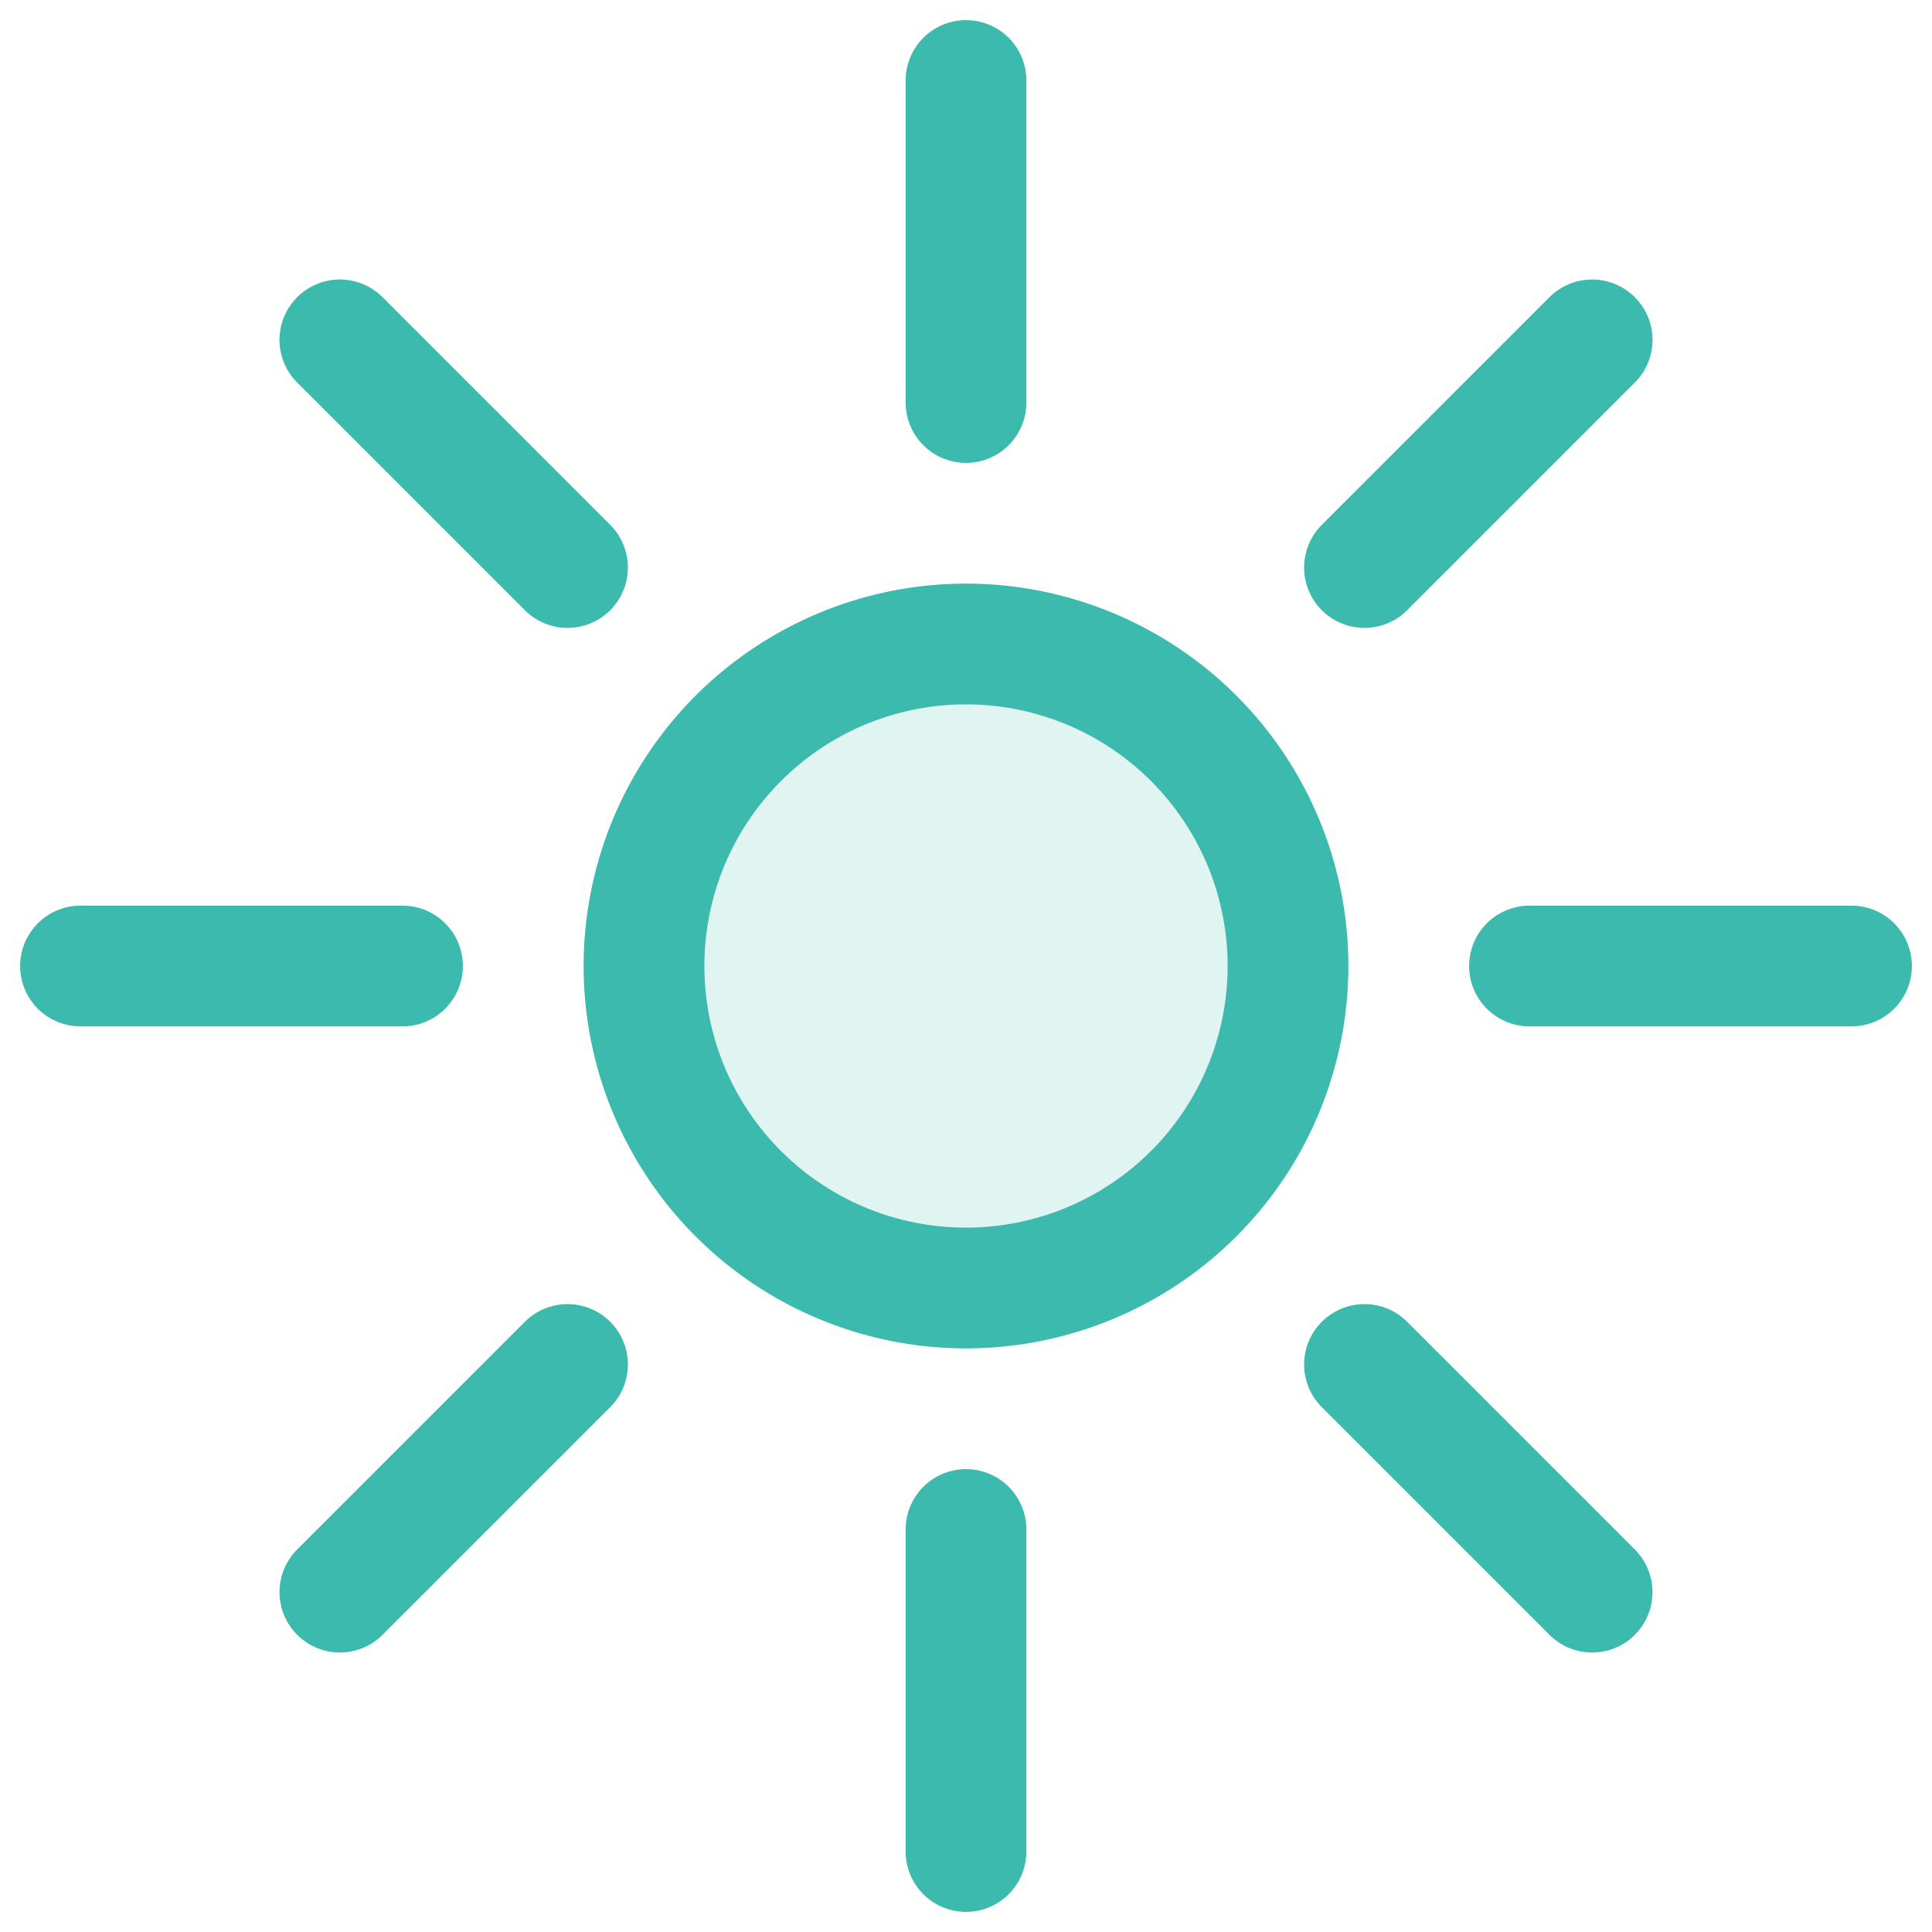
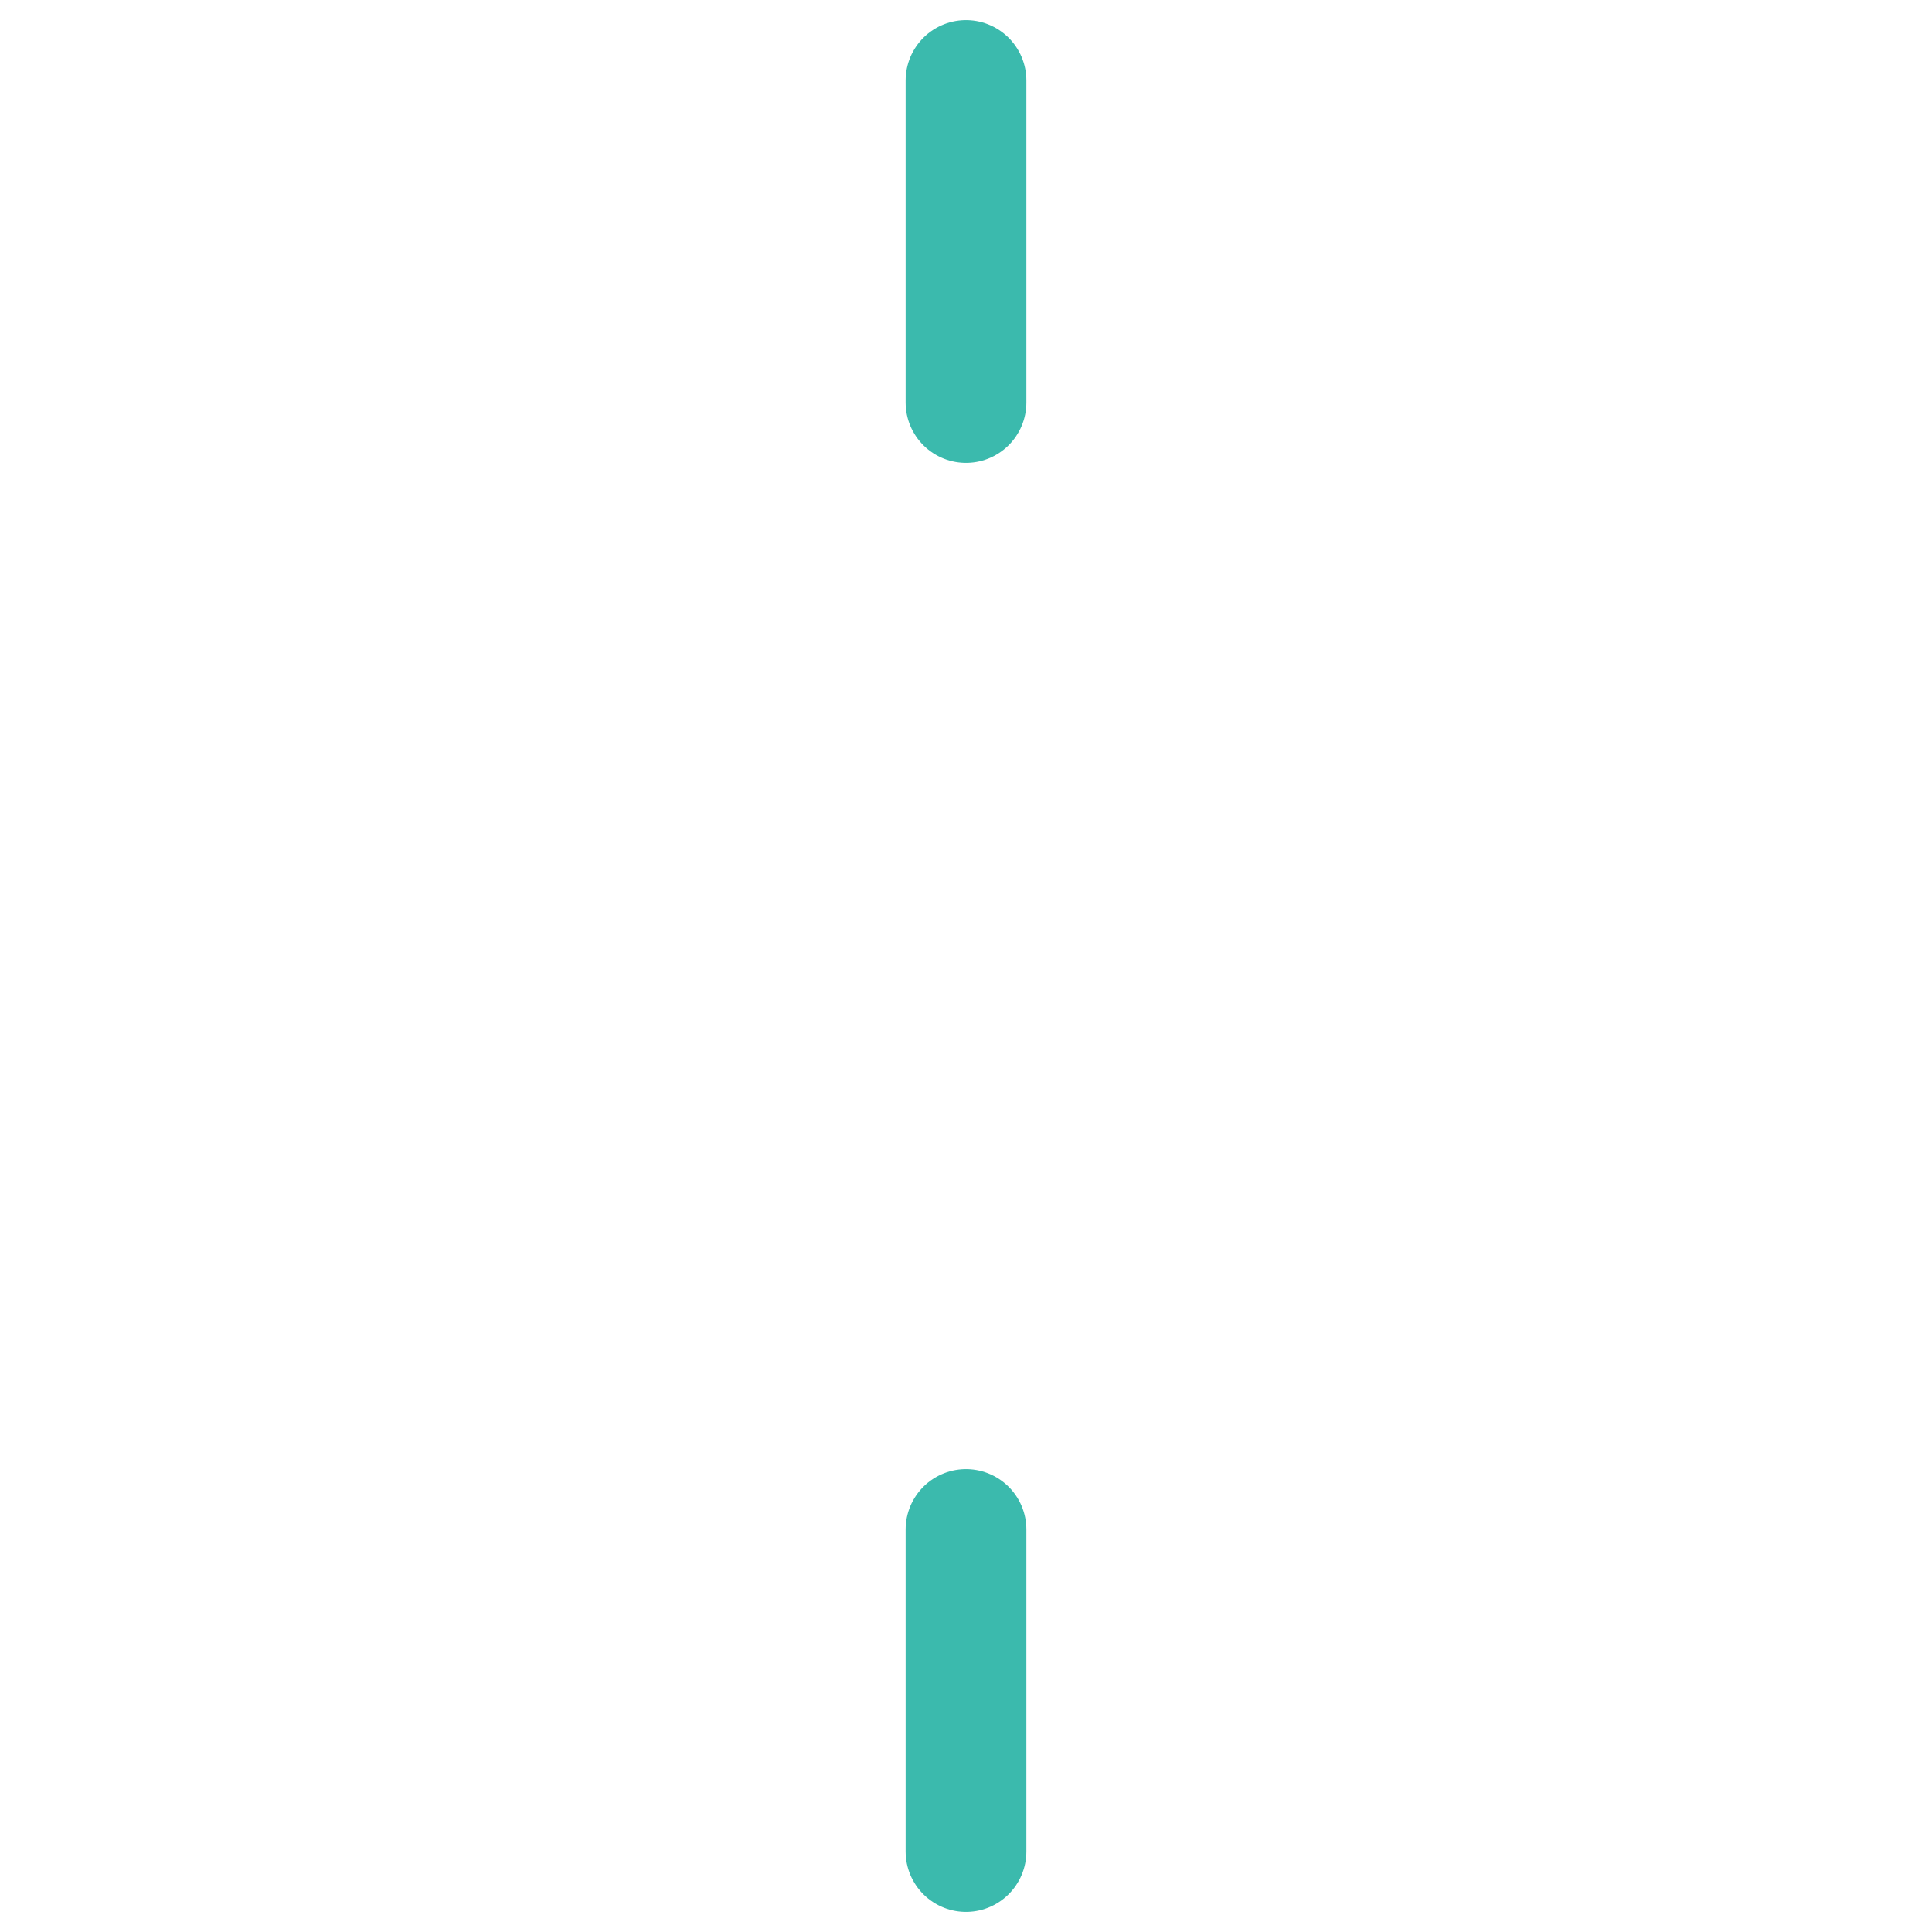
<svg xmlns="http://www.w3.org/2000/svg" width="800px" height="800px" viewBox="0 0 24 24" fill="none">
  <g clip-path="url(#a)" stroke="#3bbaad" stroke-width="1.5" stroke-miterlimit="10">
-     <path d="M5 12H1M23 12h-4M7.05 7.05 4.222 4.222M19.778 19.778 16.95 16.95M7.05 16.95l-2.828 2.828M19.778 4.222 16.95 7.05" stroke-linecap="round" />
-     <path d="M12 16a4 4 0 1 0 0-8 4 4 0 0 0 0 8Z" fill="#3bbaad" fill-opacity=".16" />
    <path d="M12 19v4M12 1v4" stroke-linecap="round" />
  </g>
</svg>